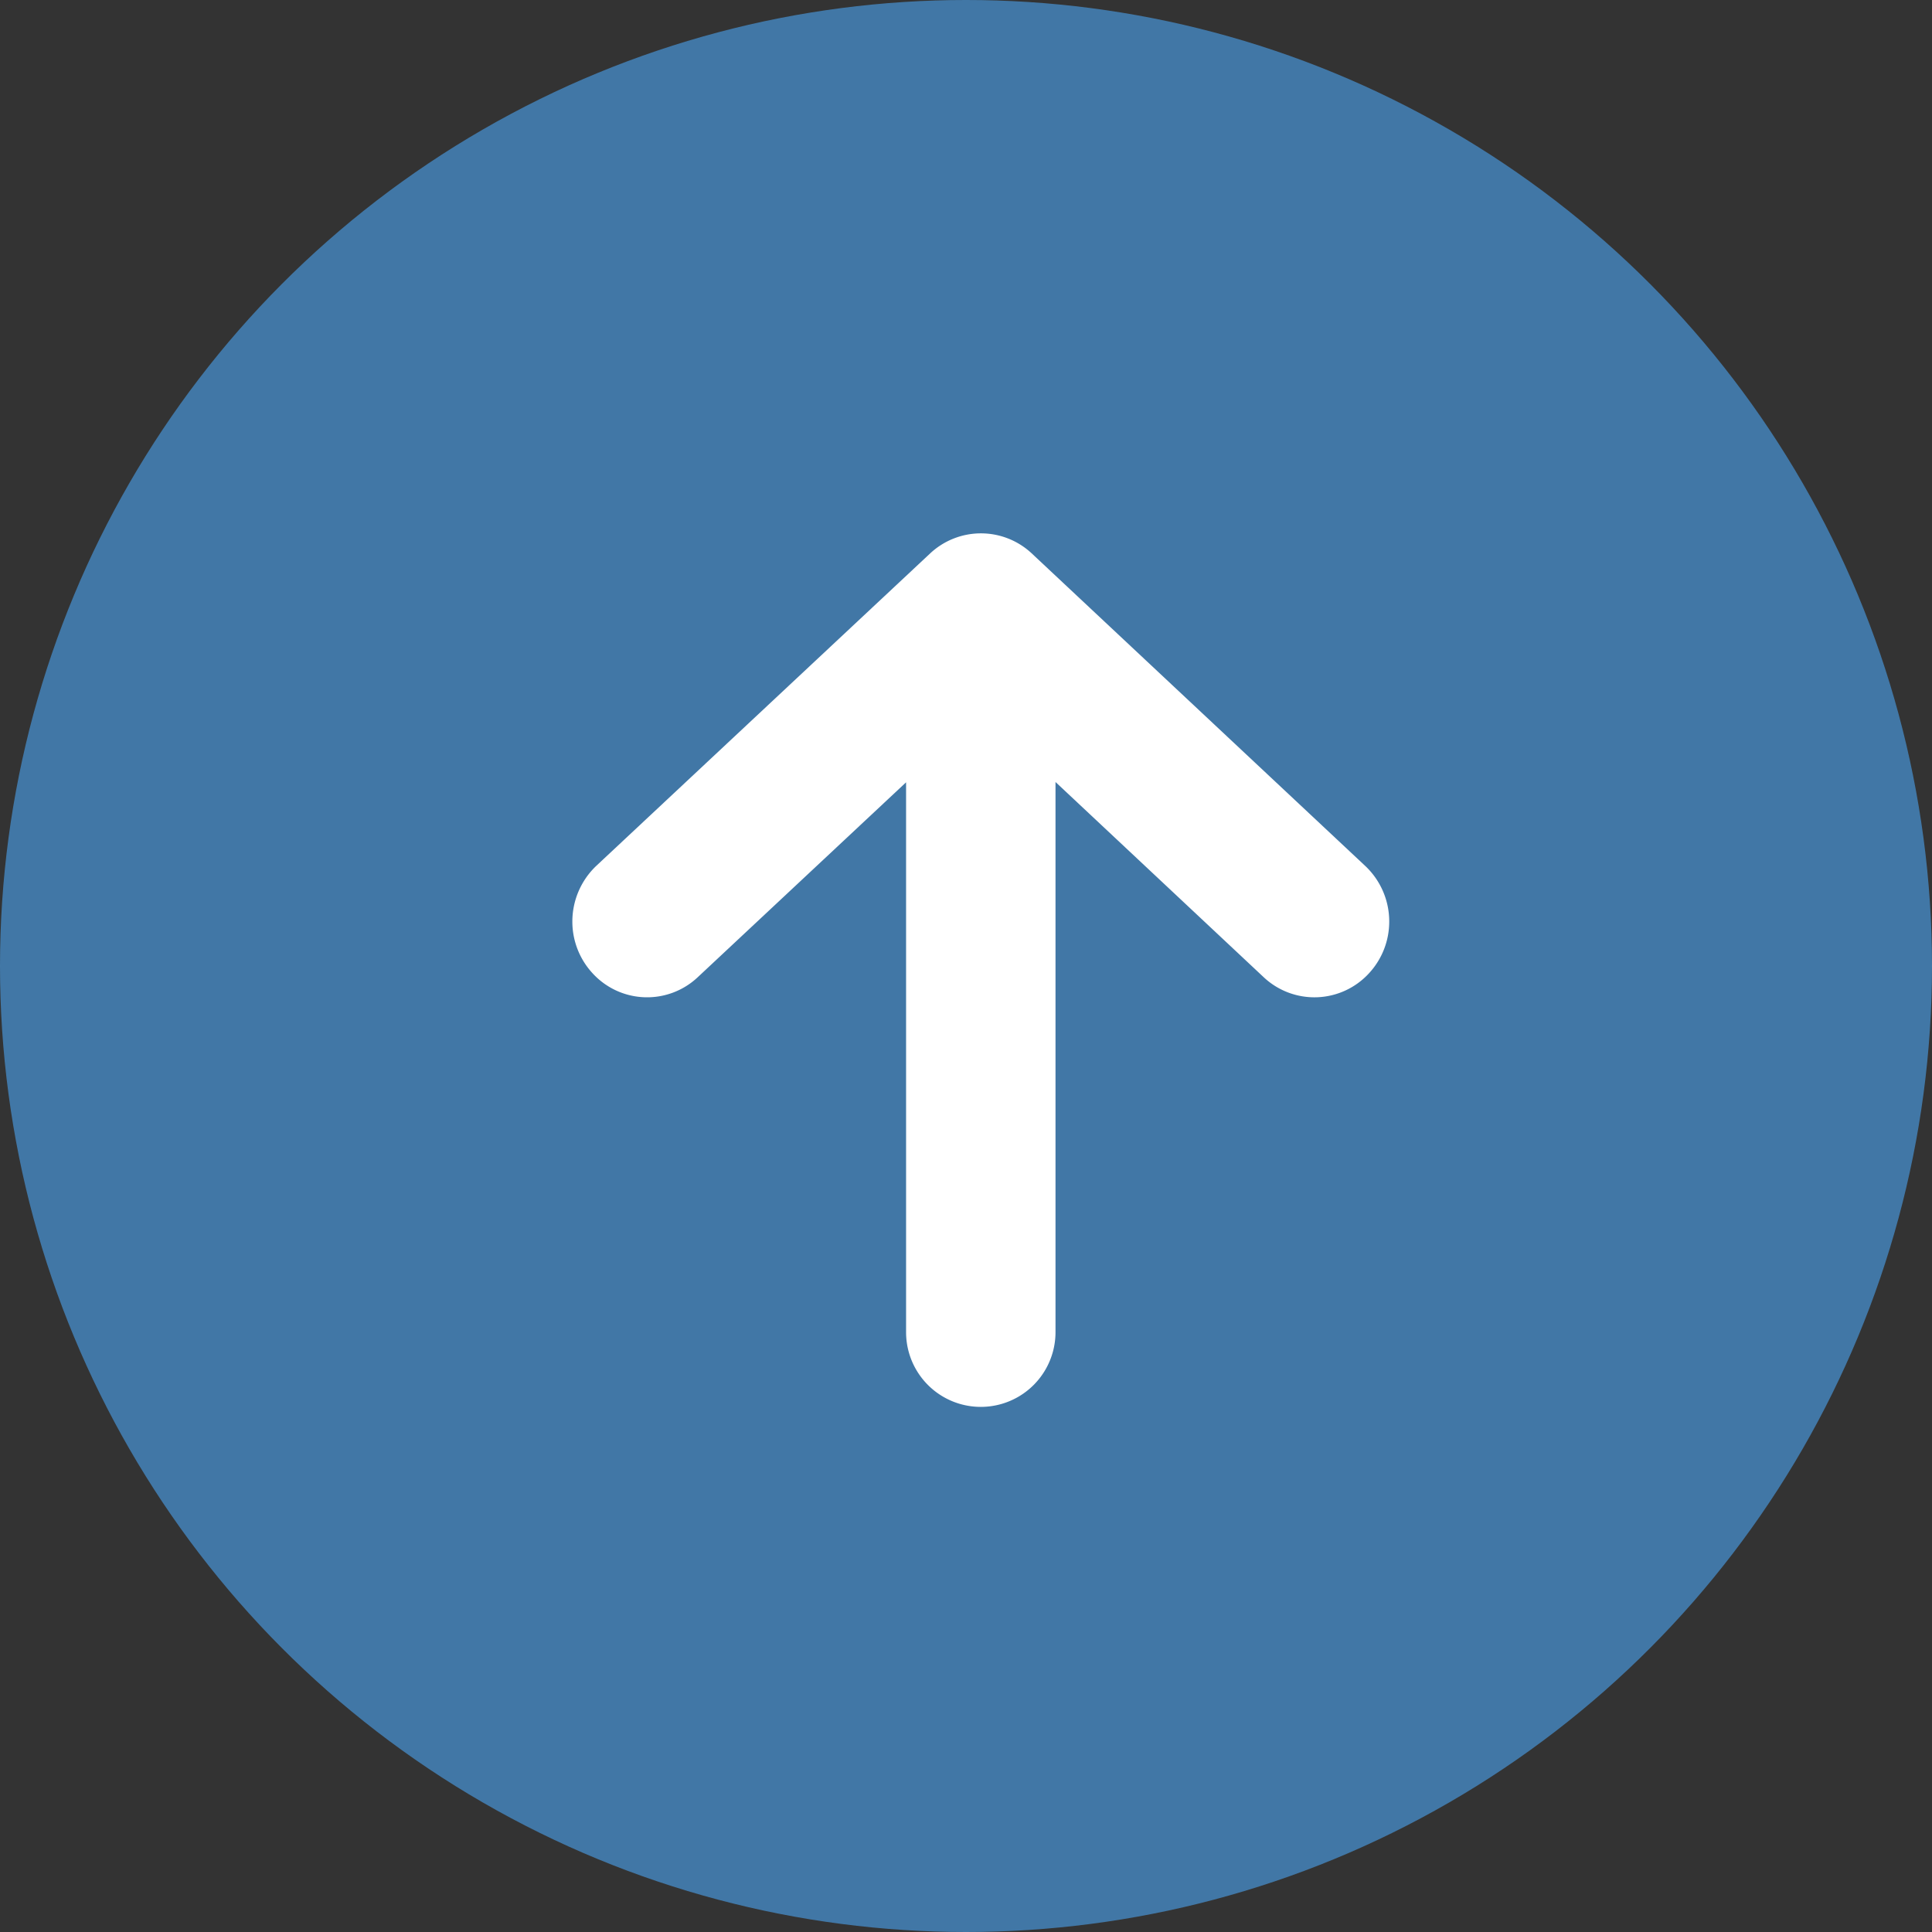
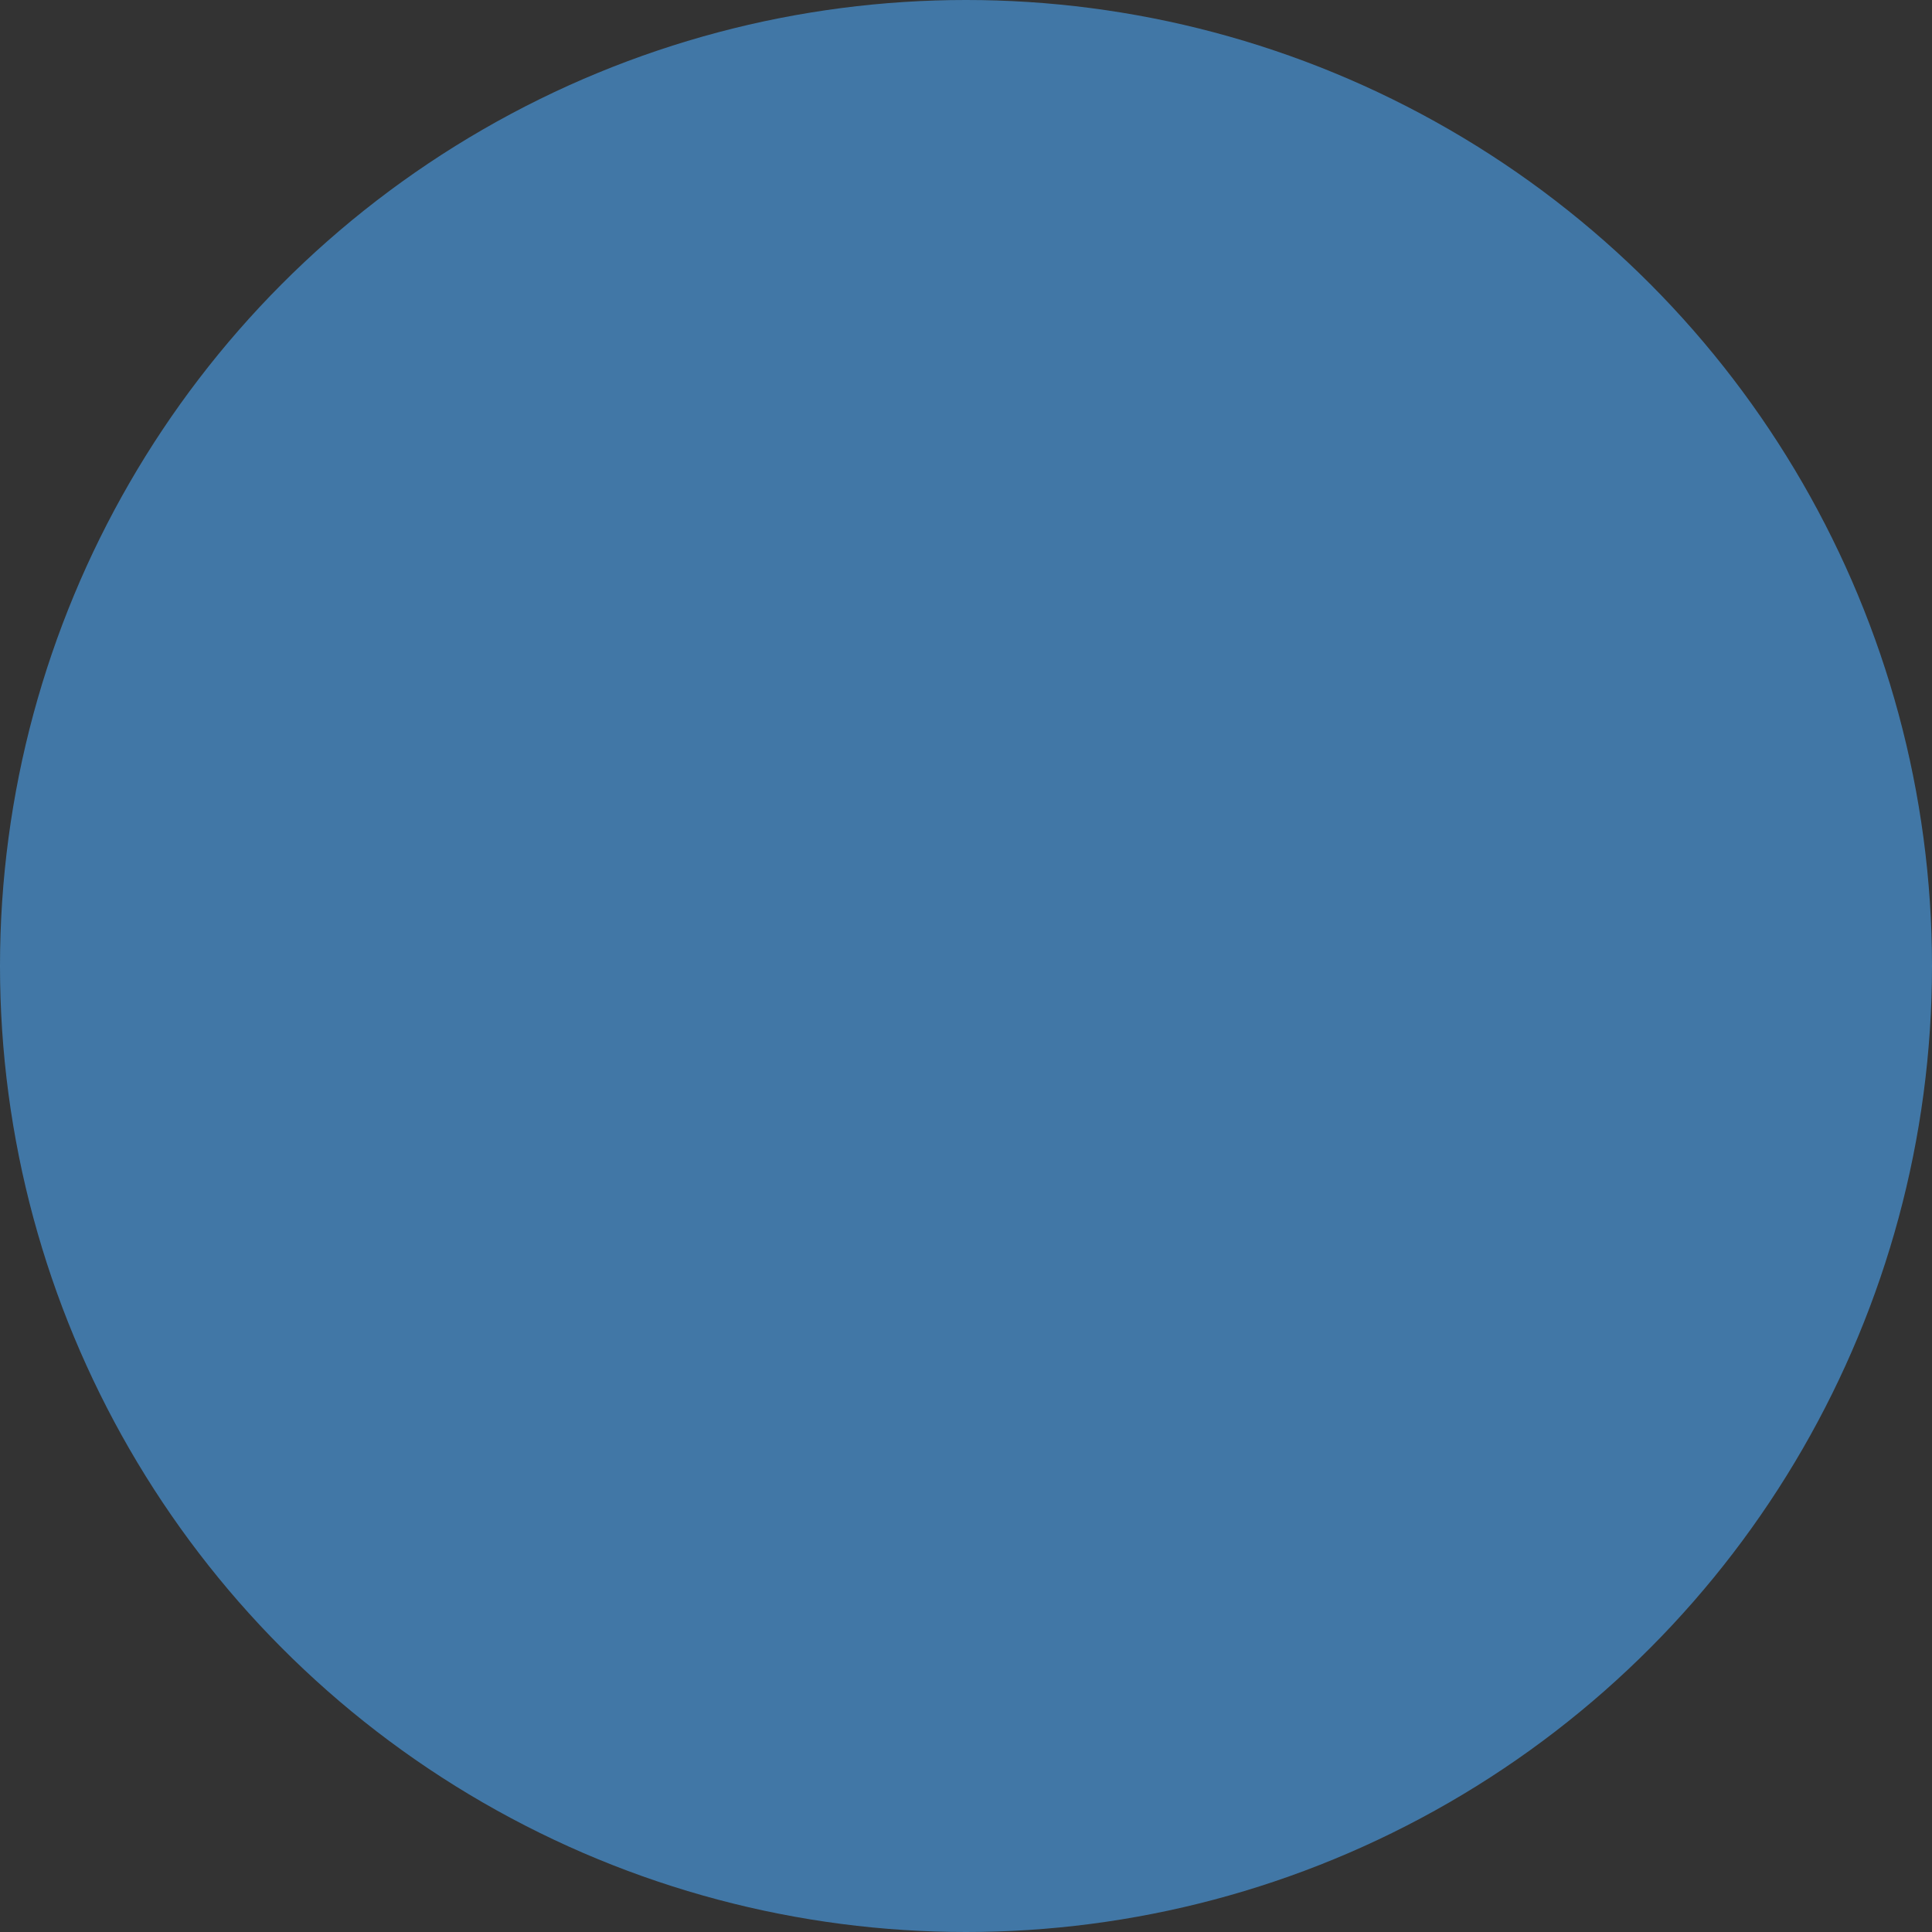
<svg xmlns="http://www.w3.org/2000/svg" height="128" viewBox="0 0 128 128" width="128">
  <rect x="0" y="0" width="128" height="128" fill="#333333" stroke="none" />
  <circle cx="64" cy="64" fill="#4ca6f4" fill-opacity=".6" r="64" />
-   <path d="m3128.04 7525.05a5.04 5.04 0 0 1 -1.32 3.41 4.905 4.905 0 0 1 -7 .28l-13.79-12.93v36.45a4.95 4.95 0 1 1 -9.9 0v-36.43l-13.8 12.91a4.894 4.894 0 0 1 -6.99-.28 5.04 5.04 0 0 1 -1.32-3.41 5.091 5.091 0 0 1 1.59-3.69l22.12-20.7a4.926 4.926 0 0 1 6.72 0l22.1 20.71a5.052 5.052 0 0 1 1.59 3.68z" fill="#fff" fill-rule="evenodd" transform="translate(-3036 -7464)" />
</svg>